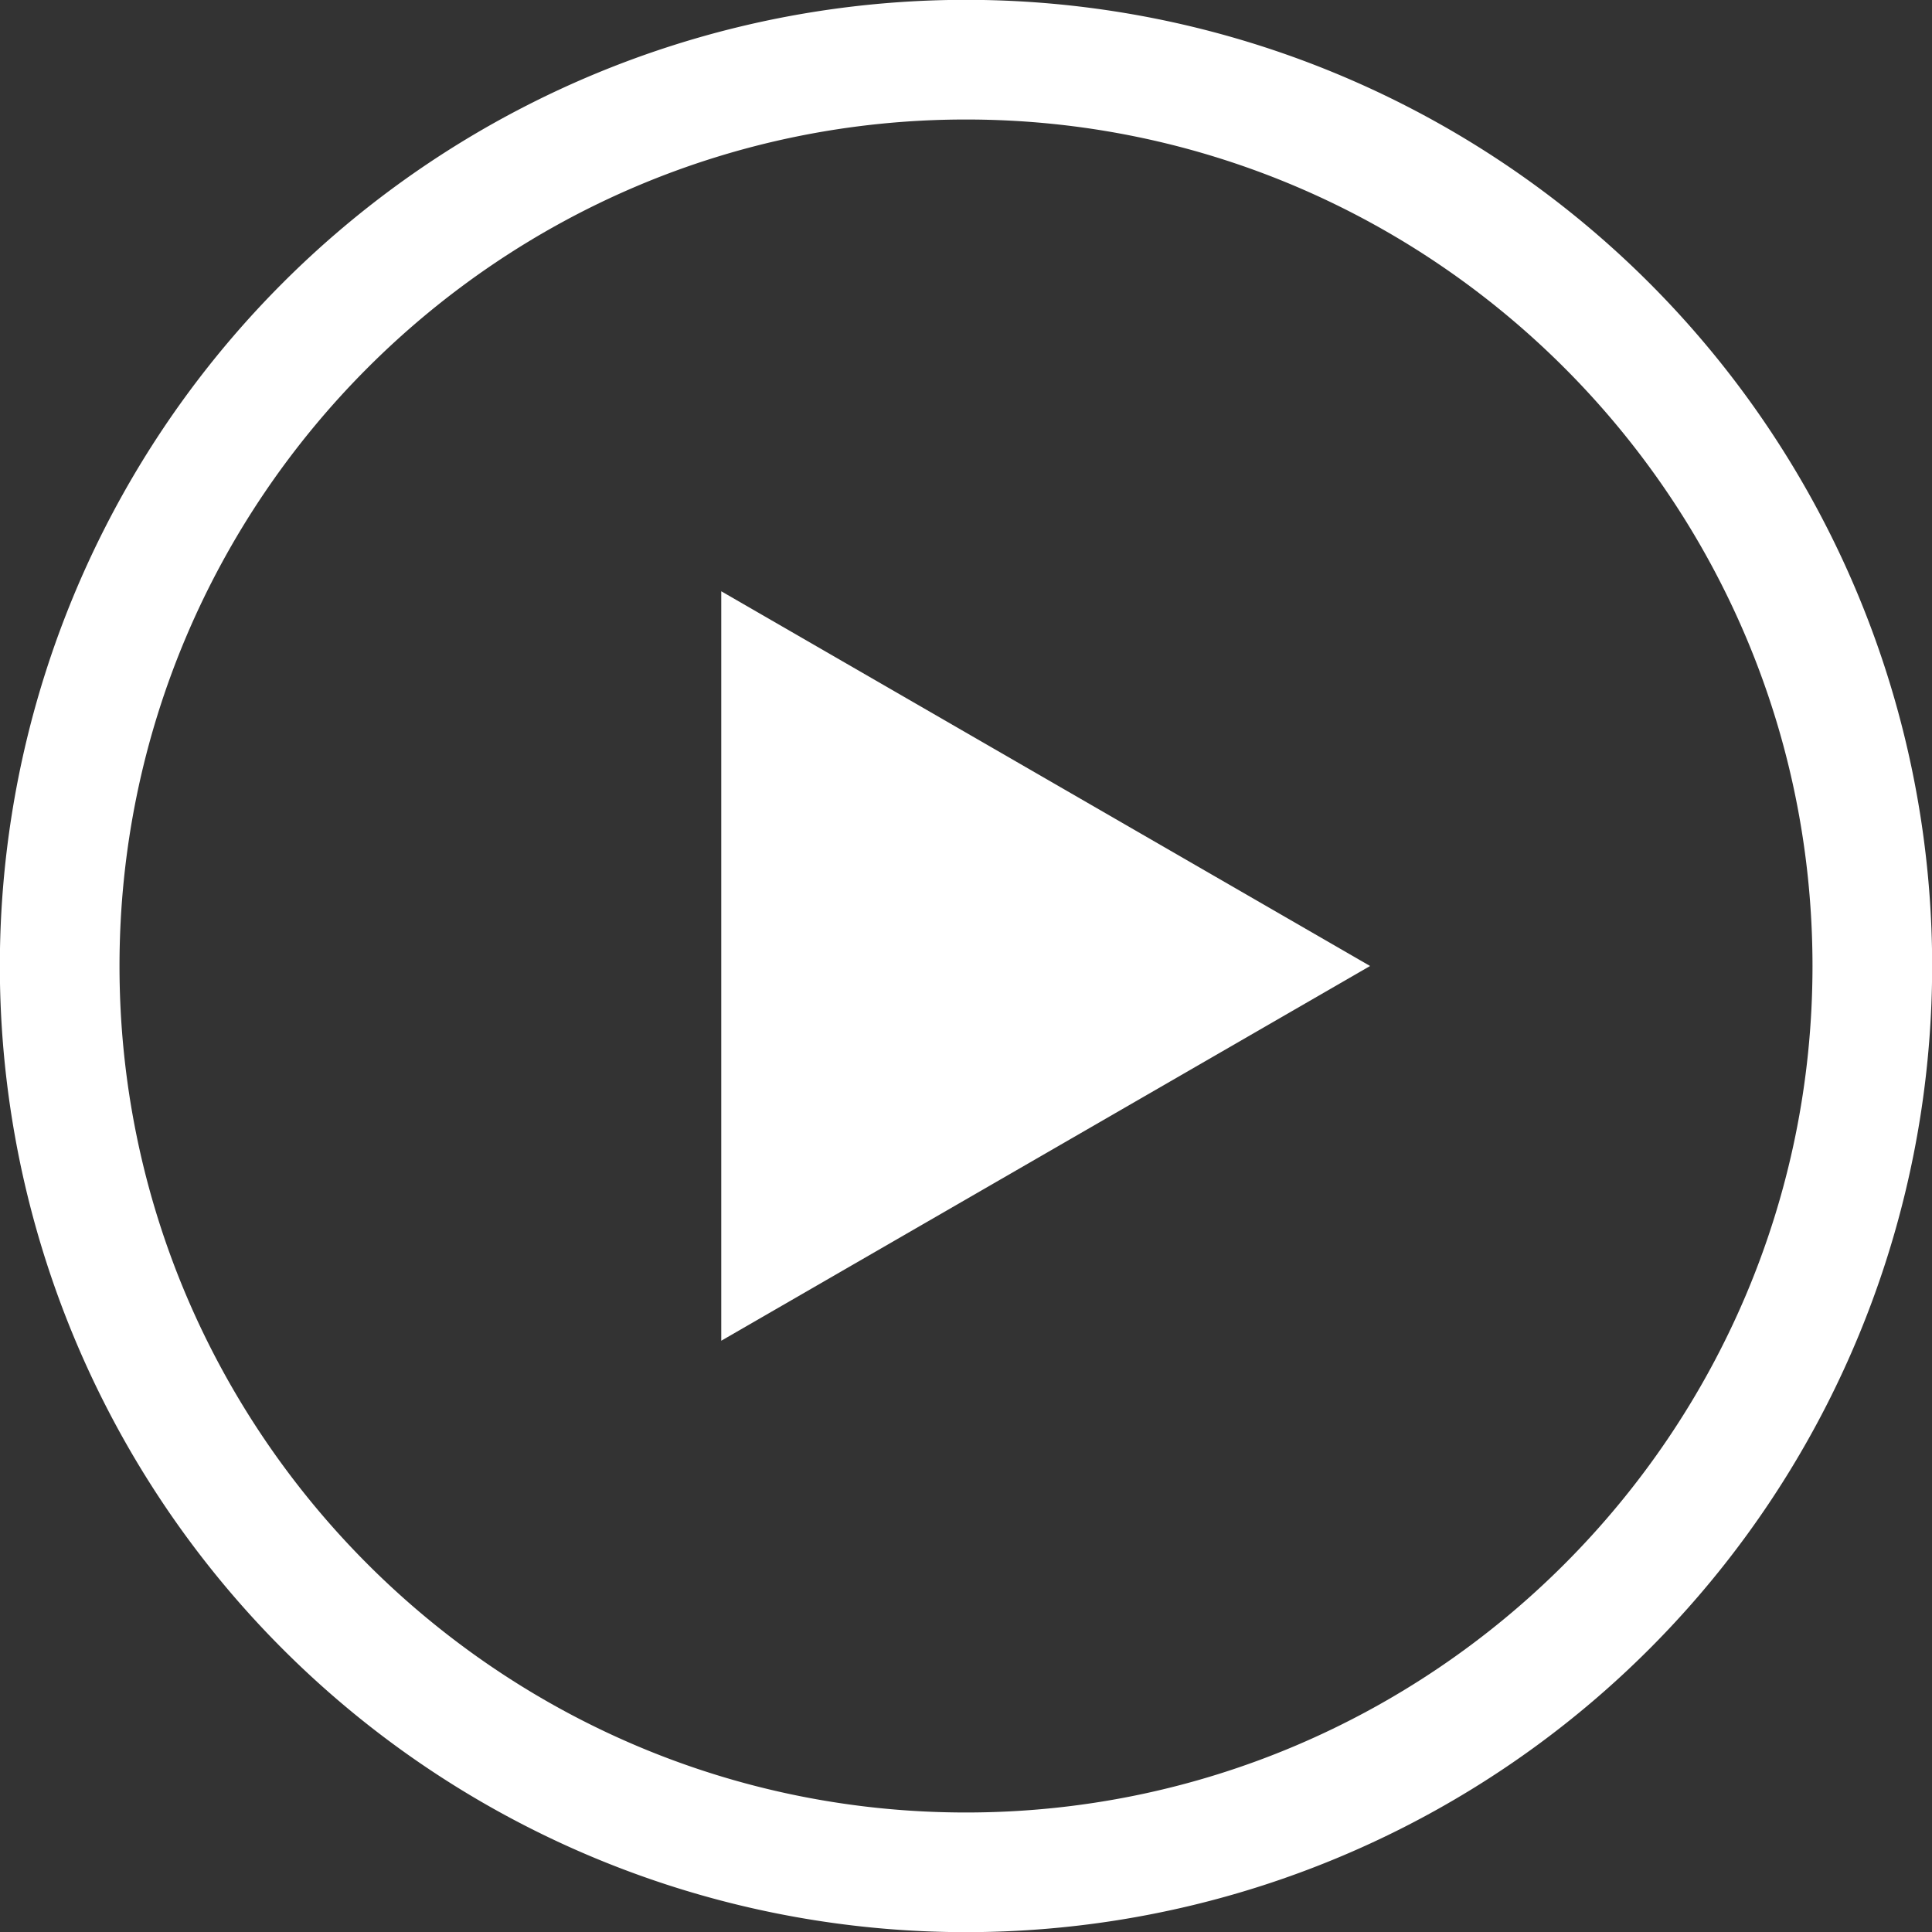
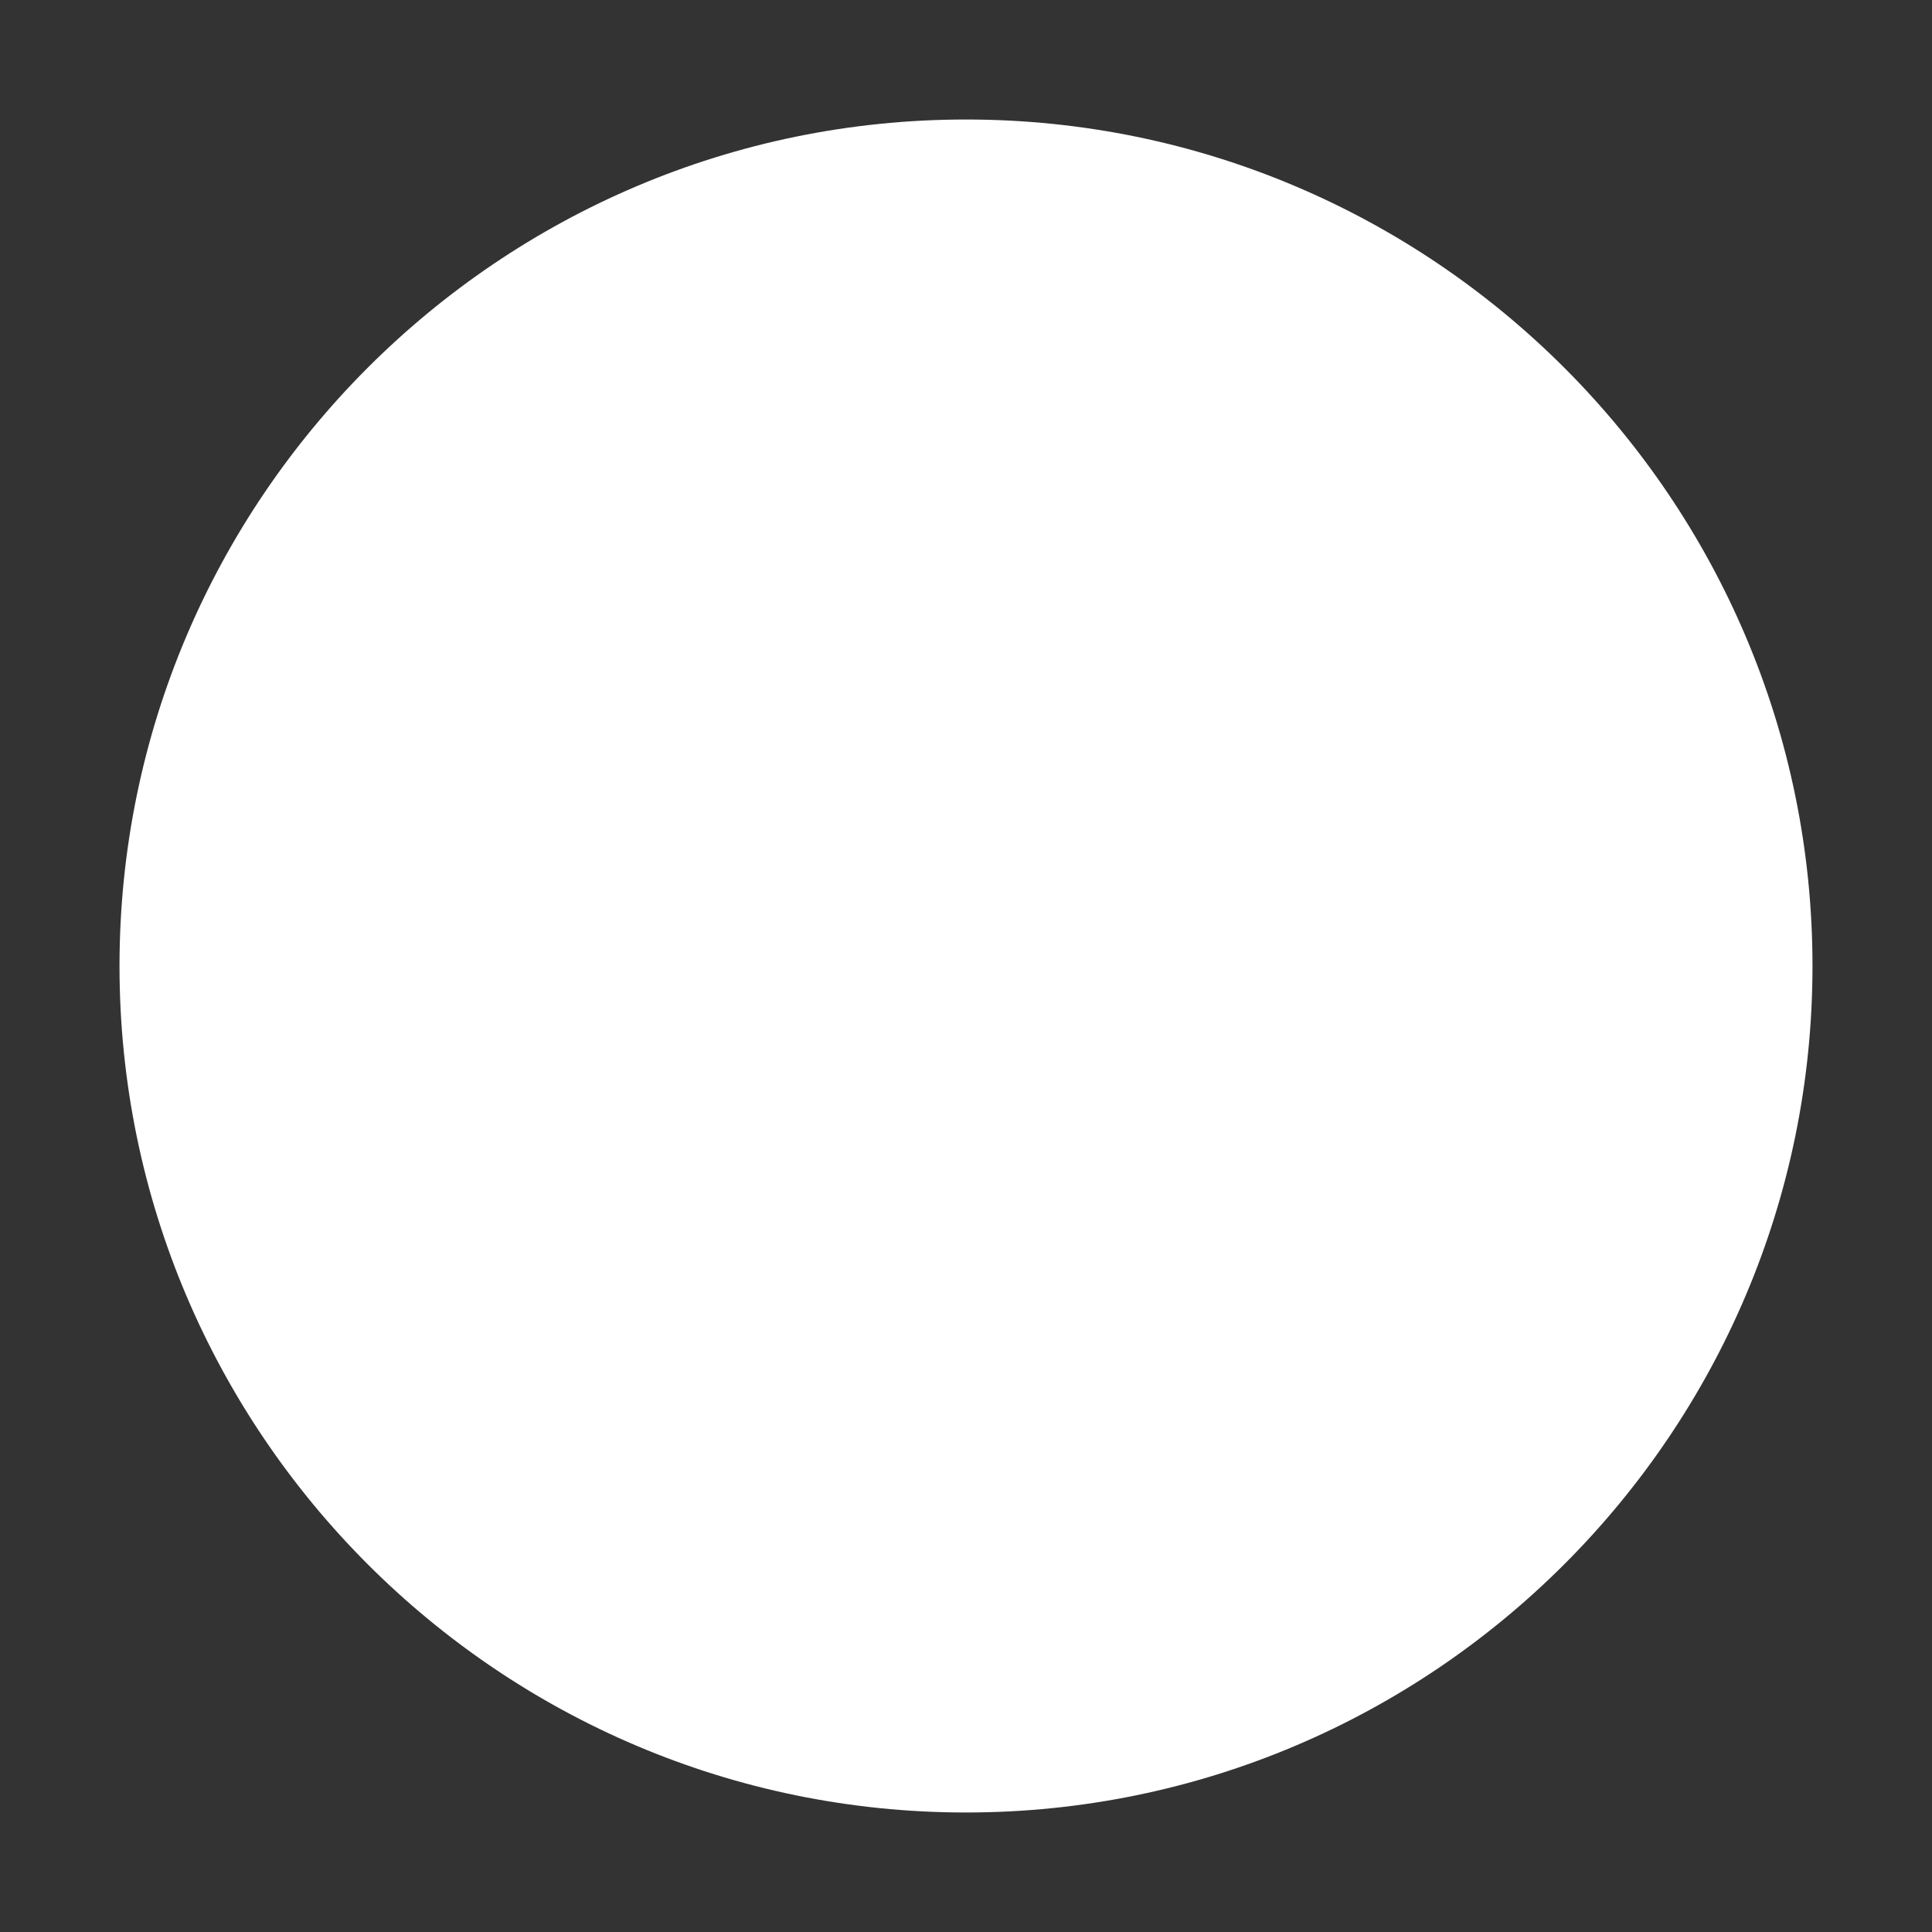
<svg xmlns="http://www.w3.org/2000/svg" viewBox="0 0 485 485">
  <rect x="0" y="0" width="485" height="485" fill="#333333" stroke="none" />
  <defs>
    <style>.cls-1{fill:#fff;}</style>
  </defs>
  <g id="Layer_2" data-name="Layer 2">
    <g id="Layer_1-2" data-name="Layer 1">
-       <path class="cls-1" d="M414,71A242.5,242.5,0,1,0,71,414,242.5,242.5,0,1,0,414,71ZM242.5,455C125.33,455,30,359.67,30,242.5S125.33,30,242.5,30,455,125.33,455,242.5,359.67,455,242.5,455Z" />
-       <polygon class="cls-1" points="181.06 336.57 343.94 242.5 181.06 148.43 181.06 336.57" />
+       <path class="cls-1" d="M414,71ZM242.5,455C125.33,455,30,359.67,30,242.5S125.33,30,242.5,30,455,125.33,455,242.5,359.67,455,242.5,455Z" />
    </g>
  </g>
</svg>